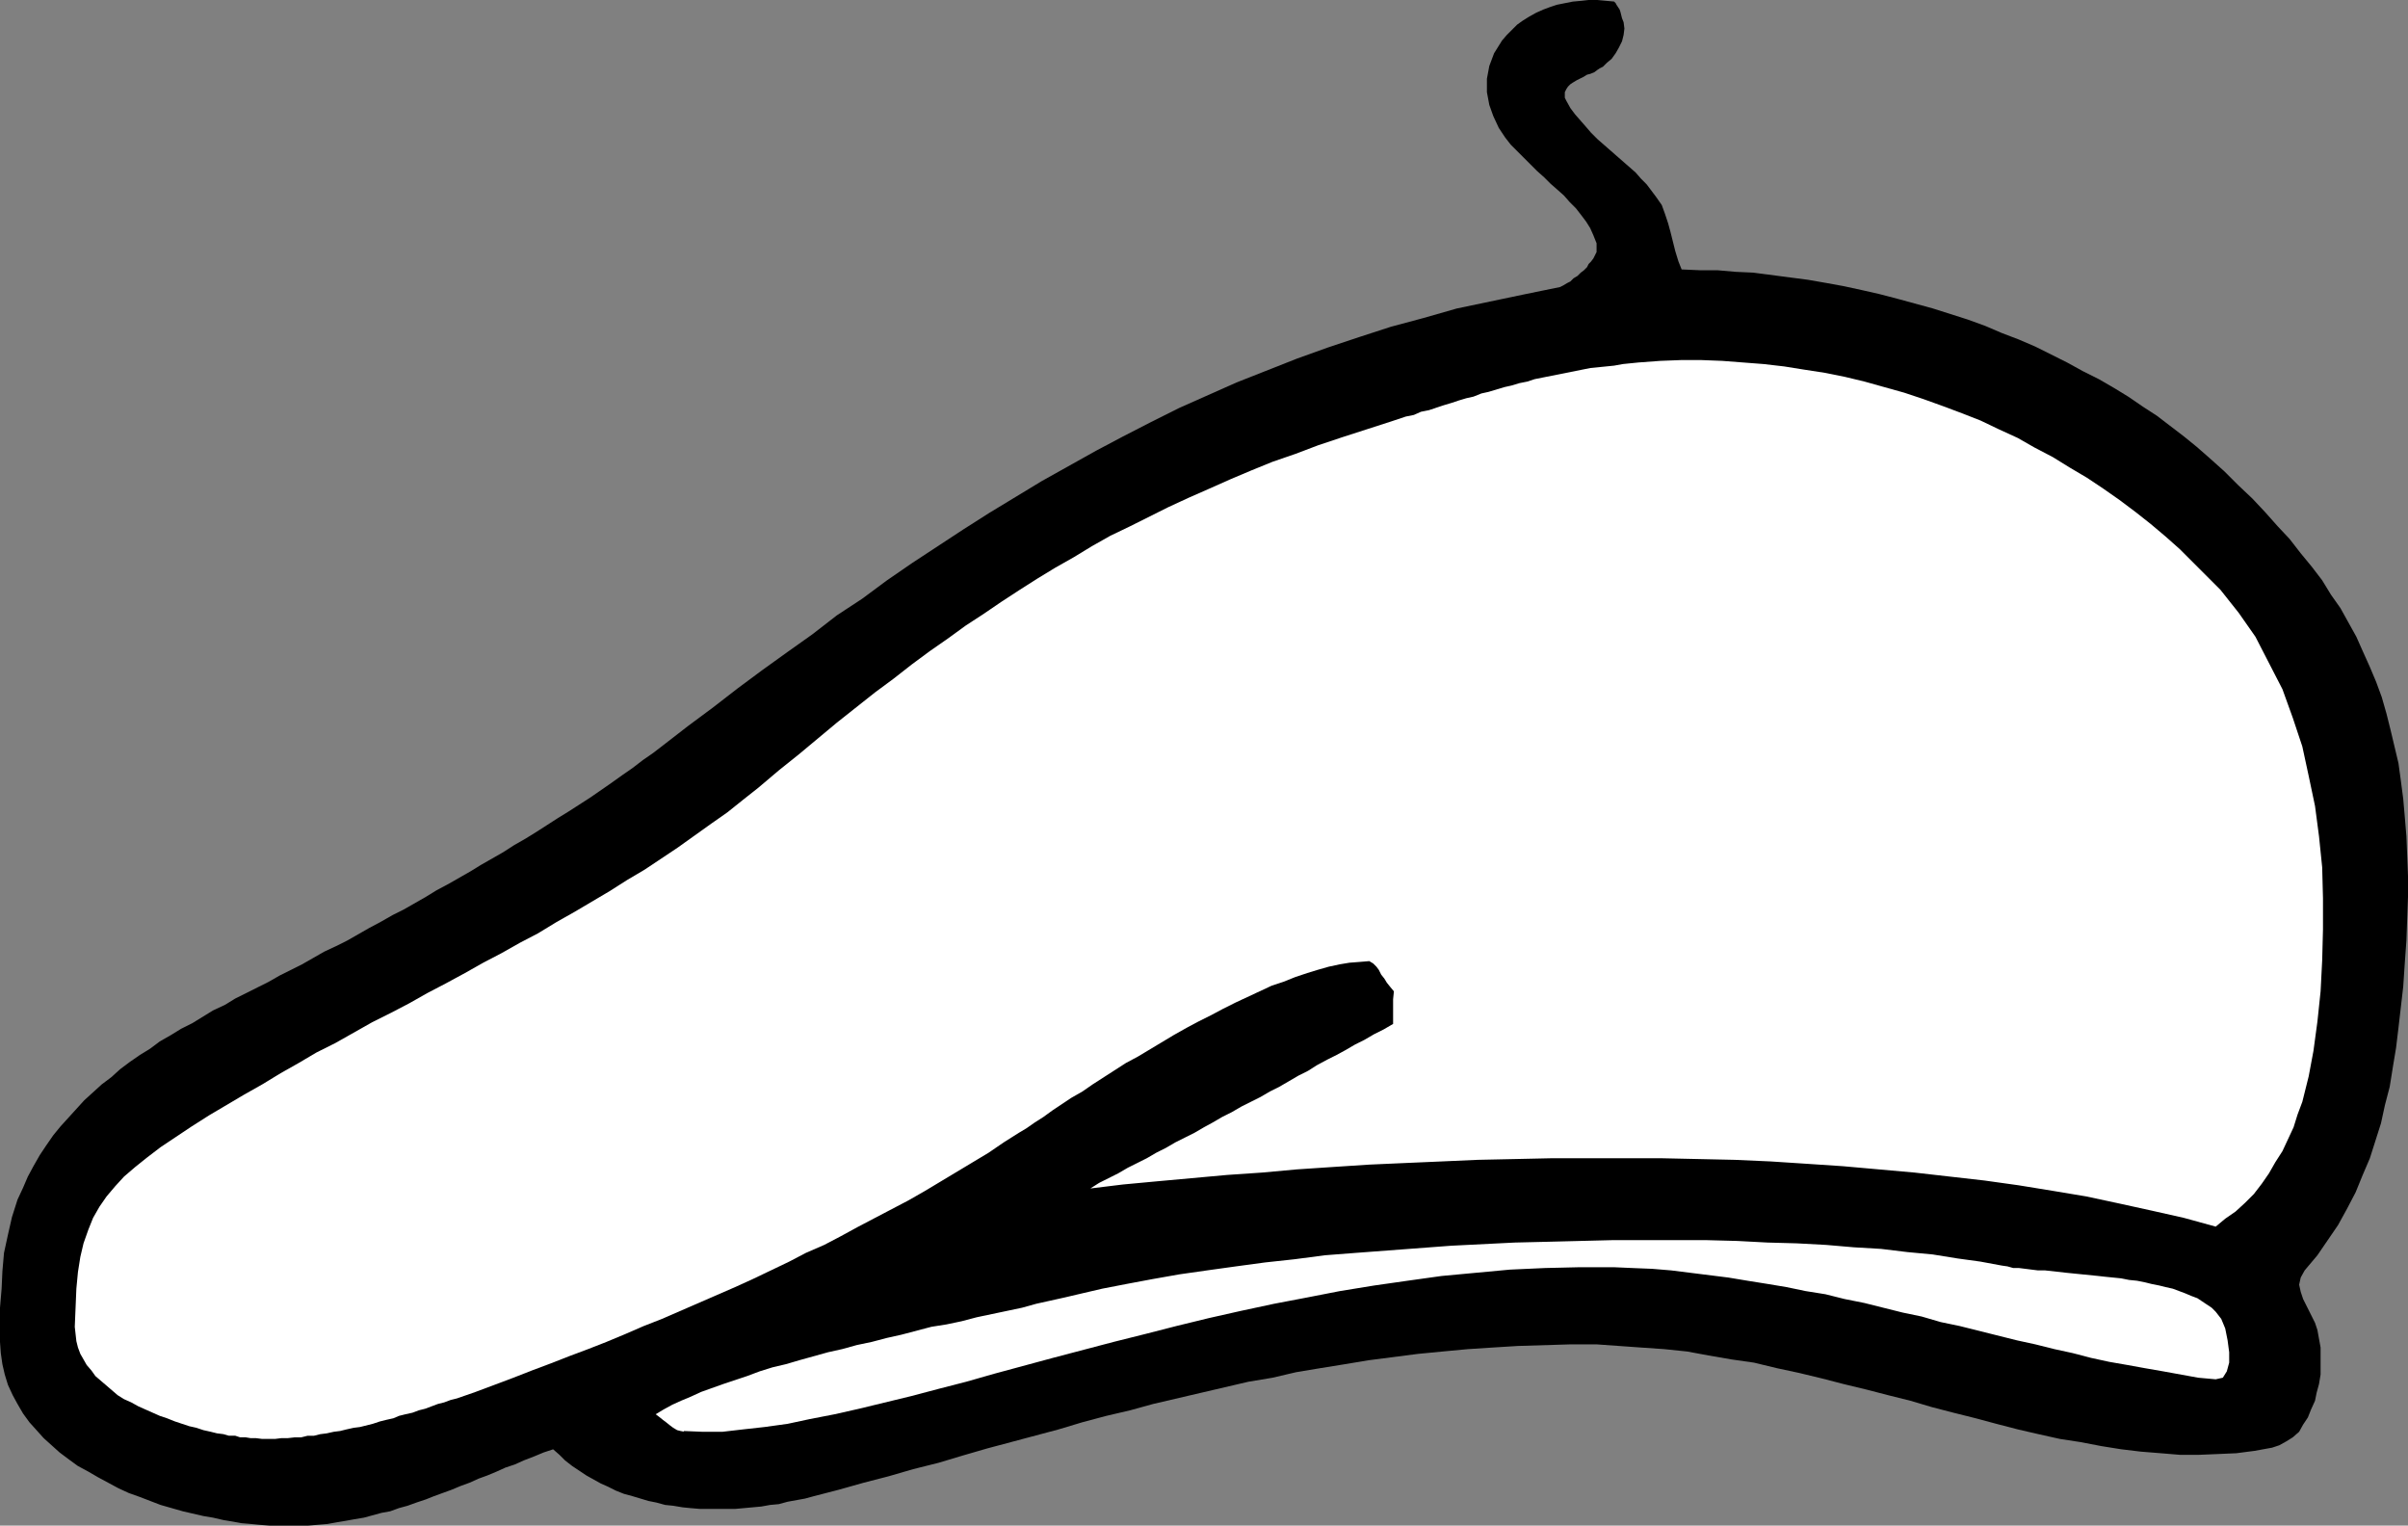
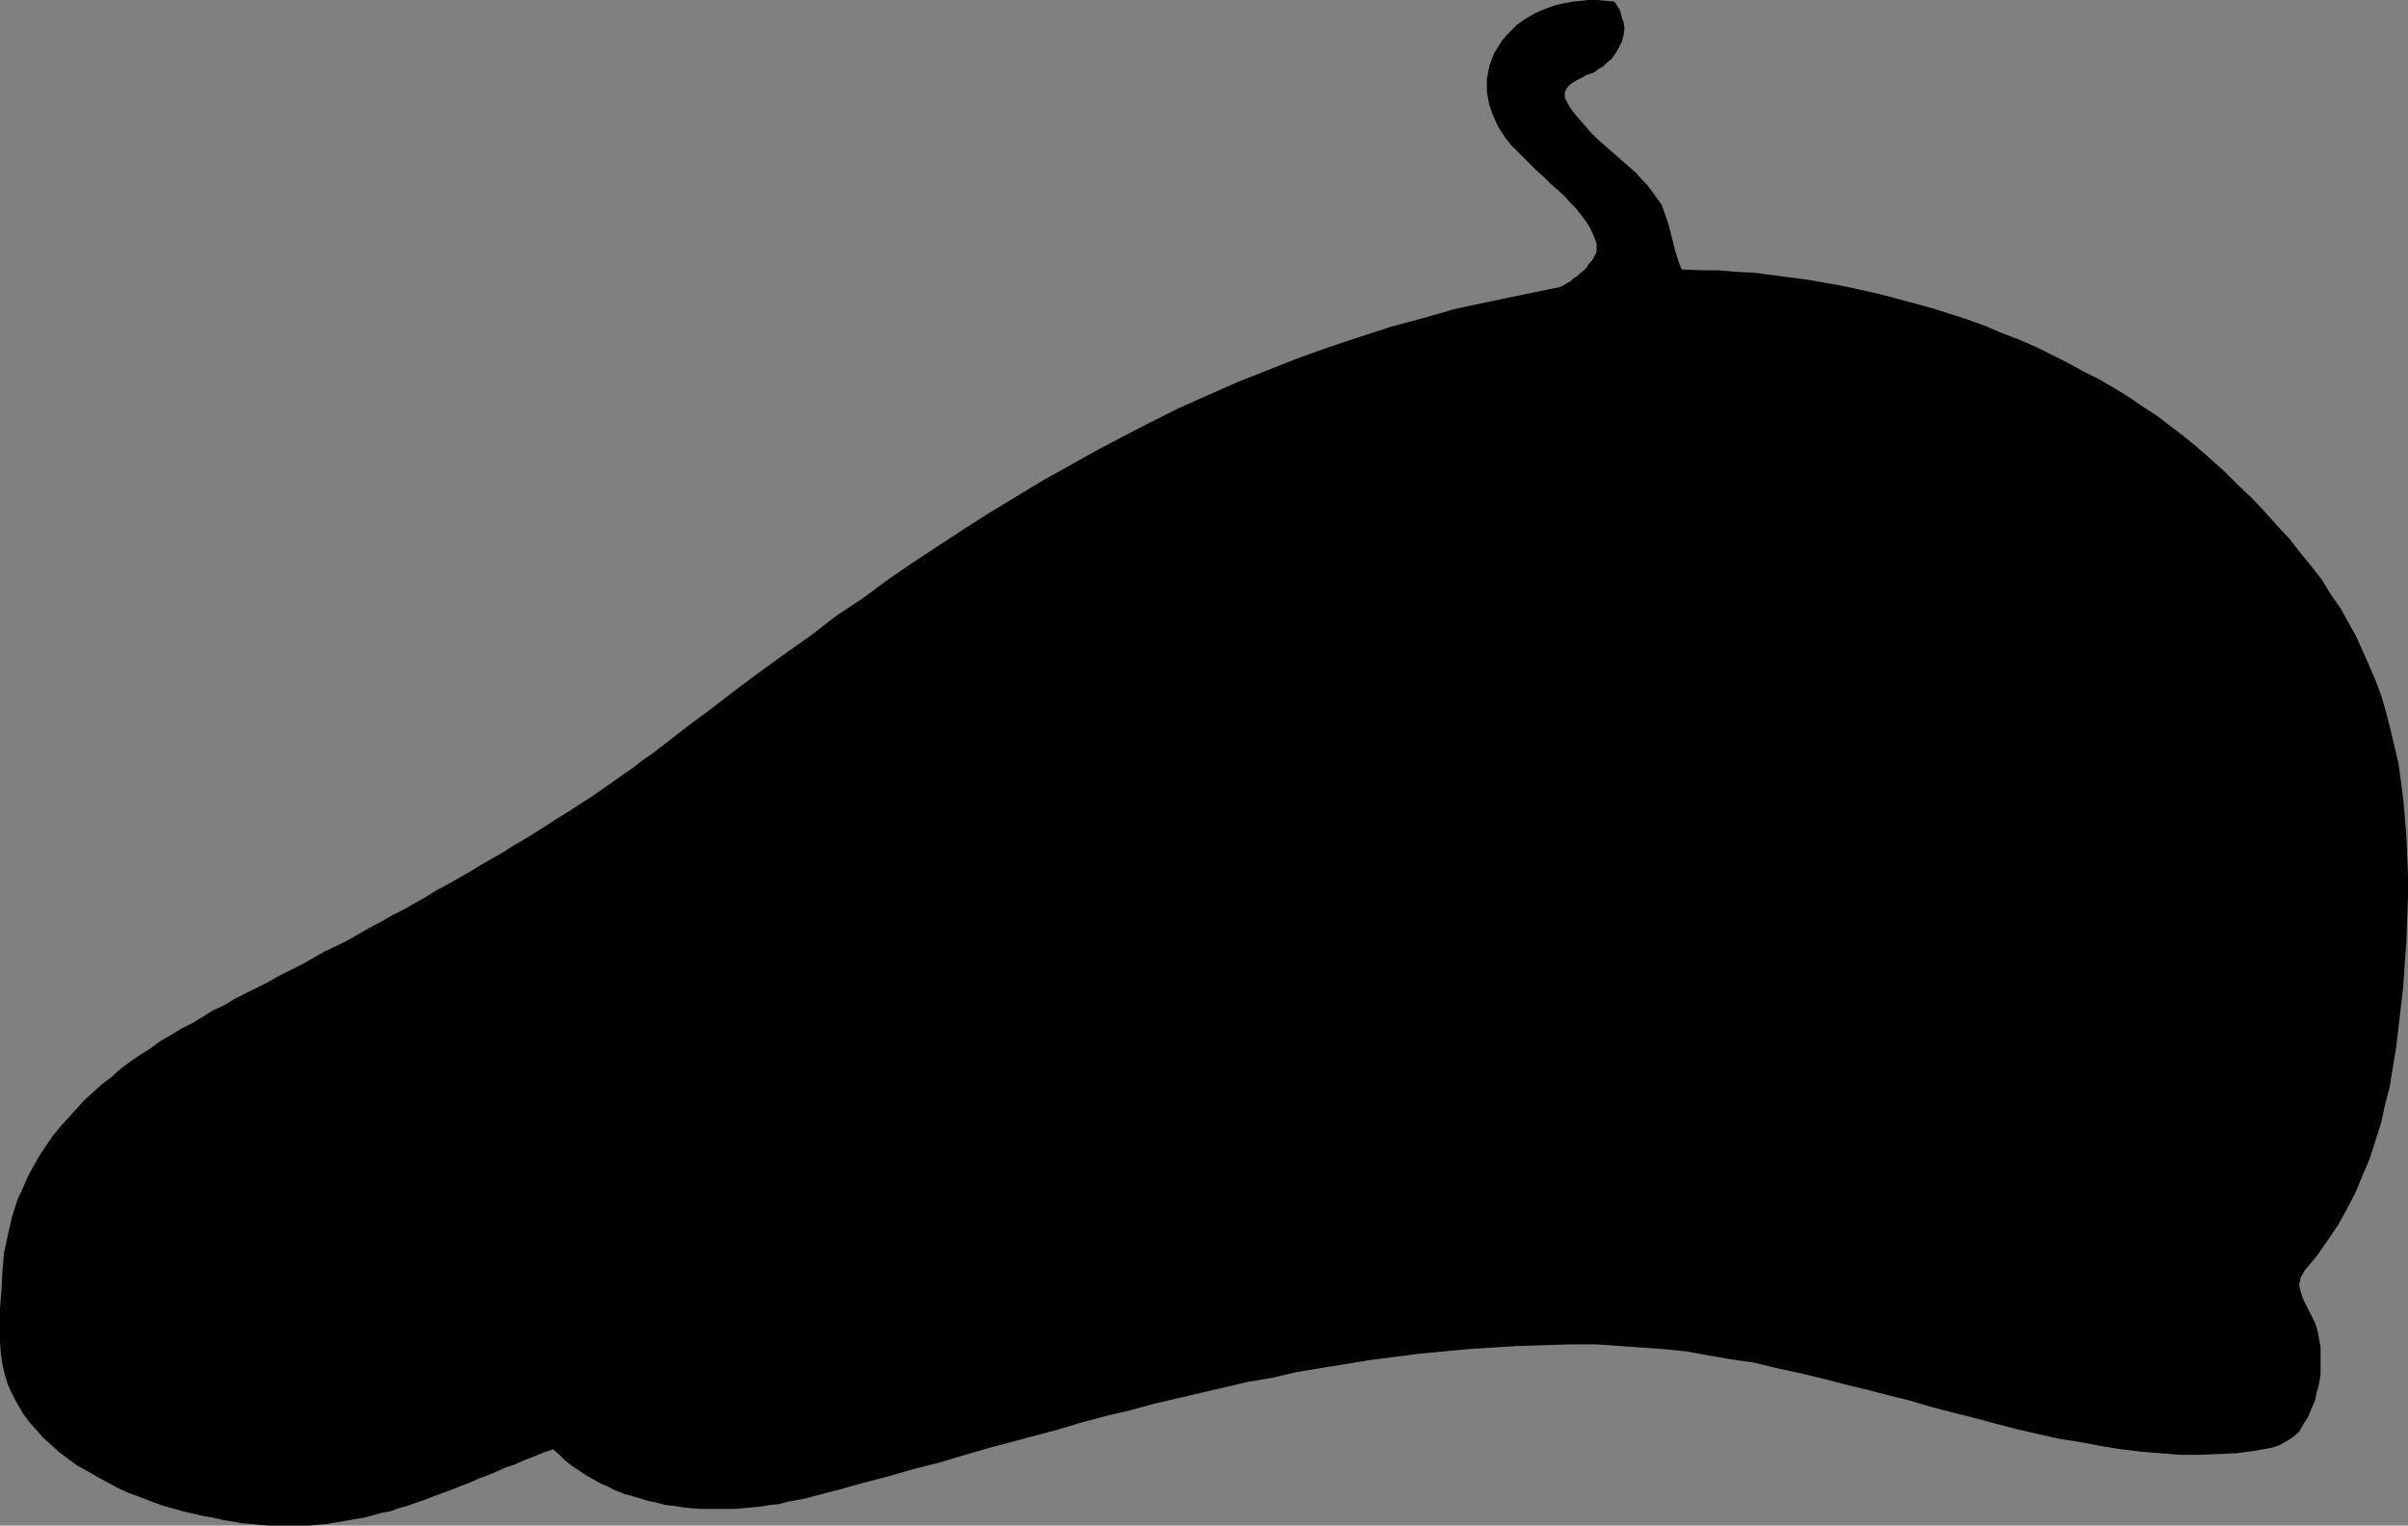
<svg xmlns="http://www.w3.org/2000/svg" xmlns:ns1="http://sodipodi.sourceforge.net/DTD/sodipodi-0.dtd" xmlns:ns2="http://www.inkscape.org/namespaces/inkscape" version="1.0" width="129.553mm" height="82.063mm" id="svg3" ns1:docname="Beret 2.wmf">
  <rect width="100%" height="100%" fill="#808080" stroke="none" />
  <ns1:namedview id="namedview3" pagecolor="#ffffff" bordercolor="#000000" borderopacity="0.25" ns2:showpageshadow="2" ns2:pageopacity="0.0" ns2:pagecheckerboard="0" ns2:deskcolor="#d1d1d1" ns2:document-units="mm" />
  <defs id="defs1">
    <pattern id="WMFhbasepattern" patternUnits="userSpaceOnUse" width="6" height="6" x="0" y="0" />
  </defs>
  <path style="fill:#000000;fill-opacity:1;fill-rule:evenodd;stroke:none" d="m 52.682,309.997 2.101,0.162 h 1.939 2.101 1.939 1.939 l 1.939,-0.162 1.939,-0.162 1.778,-0.323 1.939,-0.323 1.778,-0.323 1.939,-0.323 1.778,-0.485 1.778,-0.485 1.778,-0.323 1.778,-0.647 1.778,-0.485 1.778,-0.646 1.939,-0.646 1.616,-0.646 1.778,-0.647 1.778,-0.646 1.939,-0.808 1.778,-0.646 1.778,-0.808 1.778,-0.646 1.939,-0.808 1.778,-0.808 1.939,-0.646 1.778,-0.808 2.101,-0.808 1.939,-0.808 1.939,-0.646 1.293,1.131 1.131,1.131 1.454,1.131 1.454,0.97 1.454,0.97 1.454,0.808 1.454,0.808 1.454,0.646 1.616,0.808 1.616,0.646 1.778,0.485 1.616,0.485 1.616,0.485 1.616,0.323 1.778,0.485 1.616,0.162 1.939,0.323 1.616,0.162 1.939,0.162 h 1.778 1.616 1.939 1.778 l 1.778,-0.162 1.778,-0.162 1.778,-0.162 1.778,-0.323 1.778,-0.162 1.778,-0.485 1.778,-0.323 1.778,-0.323 1.778,-0.485 5.01,-1.293 5.171,-1.455 5.01,-1.293 5.01,-1.455 5.171,-1.293 4.848,-1.455 5.01,-1.455 4.848,-1.293 4.848,-1.293 4.848,-1.293 4.848,-1.455 4.848,-1.293 4.848,-1.131 4.686,-1.293 4.848,-1.131 4.848,-1.131 4.848,-1.131 4.848,-1.131 4.848,-0.808 4.848,-1.131 4.848,-0.808 5.01,-0.808 4.848,-0.808 5.01,-0.646 5.01,-0.646 5.01,-0.485 5.171,-0.485 5.01,-0.323 5.171,-0.323 5.333,-0.162 5.333,-0.162 h 5.333 l 4.525,0.323 4.525,0.323 4.686,0.323 4.686,0.485 4.363,0.808 4.686,0.808 4.525,0.646 4.686,1.131 4.525,0.97 4.686,1.131 4.363,1.131 4.686,1.131 4.363,1.131 4.525,1.131 4.363,1.293 4.363,1.131 4.525,1.131 4.202,1.131 4.363,1.131 4.202,0.97 4.363,0.97 4.202,0.646 4.202,0.808 4.04,0.646 4.04,0.485 4.04,0.323 3.878,0.323 h 3.878 l 3.878,-0.162 3.717,-0.162 3.717,-0.485 3.555,-0.646 1.454,-0.485 1.454,-0.808 1.293,-0.808 1.293,-1.131 0.808,-1.455 0.97,-1.455 0.646,-1.616 0.808,-1.778 0.323,-1.616 0.485,-1.778 0.323,-1.94 v -1.778 -1.94 -1.778 l -0.323,-1.778 -0.323,-1.778 -0.485,-1.455 -0.808,-1.616 -0.808,-1.616 -0.808,-1.616 -0.485,-1.455 -0.323,-1.455 0.323,-1.455 0.808,-1.455 2.586,-3.071 2.101,-3.071 2.101,-3.071 1.778,-3.233 1.778,-3.394 1.454,-3.556 1.454,-3.394 1.131,-3.556 1.131,-3.556 0.808,-3.717 0.97,-3.717 0.646,-4.041 0.646,-3.879 0.485,-4.041 0.485,-4.202 0.485,-4.202 0.323,-4.849 0.323,-4.526 0.162,-4.526 0.162,-4.364 v -4.202 l -0.162,-4.041 -0.162,-4.041 -0.323,-3.879 -0.323,-3.717 -0.485,-3.717 -0.485,-3.556 -0.808,-3.394 -0.808,-3.394 -0.808,-3.233 -0.97,-3.394 -1.131,-3.071 -1.293,-3.071 -1.454,-3.232 -1.293,-2.909 -1.616,-2.909 -1.616,-2.909 -1.939,-2.748 -1.778,-2.909 -2.101,-2.748 -2.262,-2.748 -2.262,-2.909 -2.424,-2.586 -2.586,-2.909 -2.586,-2.748 -2.909,-2.748 -2.747,-2.748 -3.07,-2.748 -2.586,-2.263 -2.586,-2.101 -2.747,-2.101 -2.747,-2.101 -2.747,-1.778 -3.07,-2.101 -2.909,-1.778 -3.07,-1.778 -3.232,-1.616 -3.232,-1.778 -3.232,-1.616 -3.232,-1.616 -3.394,-1.455 -3.394,-1.293 -3.394,-1.455 -3.555,-1.293 -3.555,-1.131 -3.555,-1.131 -3.555,-0.97 -3.555,-0.97 -3.717,-0.97 -3.555,-0.808 -3.717,-0.808 -3.555,-0.647 -3.717,-0.647 -3.717,-0.485 -3.717,-0.485 -3.717,-0.485 -3.555,-0.162 -3.717,-0.323 h -3.555 l -3.717,-0.162 -0.646,-1.616 -0.646,-2.101 -0.485,-1.94 -0.485,-1.94 -0.485,-1.778 -0.646,-1.94 -0.646,-1.778 -1.131,-1.616 -0.97,-1.293 -0.97,-1.293 -1.131,-1.131 -1.131,-1.293 -1.293,-1.131 -1.293,-1.131 -1.293,-1.131 -1.293,-1.131 -1.293,-1.131 -1.293,-1.131 -1.293,-1.293 -0.97,-1.131 -1.131,-1.293 -1.131,-1.293 -0.97,-1.293 -0.808,-1.455 -0.323,-0.647 v -0.647 -0.485 l 0.323,-0.647 0.323,-0.485 0.485,-0.485 0.485,-0.323 0.808,-0.485 0.646,-0.323 0.646,-0.323 0.808,-0.485 0.646,-0.162 0.808,-0.323 0.646,-0.485 0.485,-0.323 0.646,-0.323 0.808,-0.808 0.97,-0.808 0.808,-1.131 0.646,-1.131 0.646,-1.293 0.323,-1.293 0.162,-1.293 -0.162,-1.293 -0.323,-0.808 -0.162,-0.647 -0.162,-0.647 -0.162,-0.485 -0.323,-0.485 -0.323,-0.485 -0.162,-0.323 -0.323,-0.323 -1.778,-0.162 L 324.816,0 h -1.778 l -1.454,0.162 -1.778,0.162 -1.616,0.323 -1.616,0.323 -1.454,0.485 -1.293,0.485 -1.454,0.647 -1.454,0.808 -1.293,0.808 -1.131,0.808 -1.131,1.131 -0.97,0.97 -0.97,1.131 -1.616,2.586 -0.97,2.586 -0.485,2.586 v 2.748 l 0.485,2.586 0.808,2.263 1.131,2.424 1.293,1.94 1.131,1.455 1.293,1.293 1.293,1.293 1.454,1.455 1.293,1.293 1.454,1.293 1.293,1.293 1.293,1.131 1.454,1.293 1.131,1.293 1.293,1.293 1.131,1.455 0.97,1.293 0.808,1.293 0.646,1.455 0.646,1.616 v 0.485 0.647 0.647 l -0.323,0.647 -0.323,0.647 -0.485,0.647 -0.485,0.485 -0.323,0.647 -0.646,0.647 -0.646,0.485 -0.646,0.647 -0.808,0.485 -0.646,0.647 -0.646,0.323 -0.808,0.485 -0.646,0.323 -7.11,1.455 -6.949,1.455 -6.949,1.455 -6.787,1.94 -6.626,1.778 -6.464,2.101 -6.302,2.101 -6.302,2.263 -6.141,2.424 -6.141,2.424 -5.818,2.586 -5.818,2.586 -5.818,2.909 -5.656,2.909 -5.494,2.909 -5.494,3.071 -5.494,3.071 -5.333,3.233 -5.333,3.232 -5.333,3.394 -5.171,3.394 -5.171,3.394 -5.171,3.556 -5.01,3.717 -5.171,3.394 -5.01,3.879 -5.01,3.556 -5.171,3.717 -5.01,3.717 -5.01,3.879 -5.01,3.717 -5.01,3.879 -2.101,1.616 -2.101,1.455 -2.101,1.616 -2.101,1.455 -2.262,1.616 -2.101,1.455 -2.101,1.455 -2.262,1.455 -2.262,1.455 -2.101,1.293 -2.262,1.455 -2.262,1.455 -2.101,1.293 -2.262,1.293 -2.262,1.455 -2.262,1.293 -2.262,1.293 -2.101,1.293 -2.262,1.293 -2.262,1.293 -2.424,1.293 -2.101,1.293 -2.262,1.293 -2.262,1.293 -2.262,1.131 -2.262,1.293 -2.424,1.293 -2.262,1.293 -2.262,1.293 -2.262,1.131 -2.424,1.131 -2.262,1.293 -2.262,1.293 -2.262,1.131 -2.262,1.131 -2.262,1.293 -2.262,1.131 -2.262,1.131 -2.262,1.131 -2.101,1.293 -2.424,1.131 -2.101,1.293 -2.101,1.293 -2.262,1.131 -2.101,1.293 -2.262,1.293 -1.939,1.455 -2.101,1.293 -2.101,1.455 -1.939,1.455 -1.778,1.616 -1.939,1.455 -1.778,1.616 -1.778,1.616 -1.616,1.778 -1.616,1.778 -1.616,1.778 -1.454,1.778 -1.454,2.101 -1.293,1.94 -1.293,2.263 -1.131,2.101 -0.97,2.263 -1.131,2.424 -1.131,3.556 -0.808,3.556 -0.808,3.717 -0.323,3.717 -0.162,3.556 L 0,265.874 v 3.556 3.394 l 0.162,2.263 0.323,2.263 0.485,2.101 0.646,2.101 0.97,2.101 0.97,1.778 1.131,1.94 1.293,1.778 1.454,1.616 1.454,1.616 1.616,1.455 1.616,1.455 1.939,1.455 1.778,1.293 2.101,1.131 1.939,1.131 2.101,1.131 2.101,1.131 2.101,0.97 2.262,0.808 2.101,0.808 2.101,0.808 2.262,0.646 2.262,0.647 2.101,0.485 2.101,0.485 1.939,0.323 2.101,0.485 1.939,0.323 1.778,0.323 1.939,0.162 1.616,0.162 z" id="path1" />
-   <path style="fill:#ffffff;fill-opacity:1;fill-rule:evenodd;stroke:none" d="m 50.742,292.38 h 1.293 l 1.293,0.162 h 1.293 1.293 l 1.293,-0.162 h 1.293 l 1.454,-0.162 h 1.293 l 1.293,-0.323 h 1.293 l 1.293,-0.323 1.293,-0.162 1.454,-0.323 1.293,-0.162 1.293,-0.323 1.454,-0.323 1.293,-0.162 1.293,-0.323 1.293,-0.323 1.454,-0.485 1.293,-0.323 1.454,-0.323 1.131,-0.485 1.293,-0.323 1.454,-0.323 1.293,-0.485 1.293,-0.323 1.293,-0.485 1.293,-0.485 1.293,-0.323 1.293,-0.485 1.293,-0.323 3.717,-1.293 3.878,-1.455 3.878,-1.455 3.717,-1.455 3.878,-1.455 3.717,-1.455 3.878,-1.455 3.717,-1.455 3.878,-1.616 3.717,-1.616 3.717,-1.455 3.717,-1.616 3.717,-1.616 3.717,-1.616 3.717,-1.616 3.555,-1.616 3.717,-1.778 3.717,-1.778 3.394,-1.778 3.717,-1.616 3.394,-1.778 3.555,-1.94 3.394,-1.778 3.394,-1.778 3.394,-1.778 3.394,-1.94 3.232,-1.94 3.232,-1.94 3.232,-1.94 3.232,-1.94 3.07,-2.101 3.07,-1.94 1.616,-0.97 1.616,-1.131 1.778,-1.131 1.778,-1.293 1.939,-1.293 1.939,-1.293 2.262,-1.293 2.101,-1.455 2.262,-1.455 2.262,-1.455 2.262,-1.455 2.424,-1.293 2.424,-1.455 2.424,-1.455 2.424,-1.455 2.586,-1.455 2.424,-1.293 2.586,-1.293 2.424,-1.293 2.586,-1.293 2.424,-1.131 2.424,-1.131 2.424,-1.131 2.424,-0.808 2.424,-0.97 2.424,-0.808 2.101,-0.646 2.262,-0.646 2.262,-0.485 1.939,-0.323 2.101,-0.162 1.939,-0.162 0.808,0.485 0.646,0.646 0.485,0.646 0.485,0.97 0.646,0.808 0.485,0.808 0.646,0.808 0.808,0.97 -0.162,1.616 v 1.616 1.778 1.616 l -1.939,1.131 -1.939,0.97 -1.939,1.131 -1.939,0.97 -1.939,1.131 -1.778,0.97 -1.939,0.97 -2.101,1.131 -1.778,1.131 -1.939,0.97 -1.939,1.131 -1.939,1.131 -1.939,0.97 -1.939,1.131 -1.939,0.97 -1.939,0.97 -1.939,1.131 -1.939,0.97 -1.939,1.131 -1.778,0.97 -1.939,1.131 -1.939,0.97 -1.939,0.97 -1.939,1.131 -1.939,0.97 -1.939,1.131 -1.939,0.97 -1.939,0.97 -1.939,1.131 -1.939,0.97 -1.939,0.97 -1.778,1.131 6.626,-0.808 6.949,-0.647 7.11,-0.646 7.11,-0.646 7.11,-0.485 7.11,-0.647 7.272,-0.485 7.434,-0.485 7.272,-0.323 7.434,-0.323 7.272,-0.323 7.595,-0.162 7.434,-0.162 h 7.434 7.595 7.434 l 7.434,0.162 7.434,0.162 7.272,0.323 7.434,0.485 7.272,0.485 7.272,0.646 7.272,0.647 7.11,0.808 7.11,0.808 6.949,0.97 6.949,1.131 6.787,1.131 6.787,1.455 6.626,1.455 6.464,1.455 6.464,1.778 1.939,-1.616 2.101,-1.455 1.939,-1.778 1.778,-1.778 1.616,-2.101 1.454,-2.101 1.293,-2.263 1.454,-2.263 1.131,-2.424 1.131,-2.424 0.808,-2.586 0.97,-2.586 0.646,-2.586 0.646,-2.586 0.485,-2.586 0.485,-2.586 0.808,-5.98 0.646,-6.142 0.323,-6.303 0.162,-6.303 v -6.303 l -0.162,-6.303 -0.646,-6.303 -0.808,-6.142 -1.293,-6.142 -1.293,-5.98 -1.939,-5.819 -2.101,-5.819 -2.747,-5.334 -2.747,-5.334 -3.394,-4.849 -3.717,-4.687 -2.747,-2.748 -2.747,-2.748 -2.747,-2.748 -2.909,-2.586 -3.07,-2.586 -3.07,-2.424 -3.232,-2.424 -3.232,-2.263 -3.394,-2.263 -3.555,-2.101 -3.394,-2.101 -3.717,-1.94 -3.394,-1.94 -3.878,-1.778 -3.717,-1.778 -3.717,-1.455 -3.878,-1.455 -4.04,-1.455 -3.878,-1.293 -4.04,-1.131 -4.04,-1.131 -4.04,-0.97 -4.04,-0.808 -4.202,-0.647 -4.04,-0.647 -4.202,-0.485 -4.202,-0.323 -4.202,-0.323 -4.202,-0.162 h -4.202 l -4.202,0.162 -4.363,0.323 -1.616,0.162 -1.616,0.162 -1.778,0.323 -1.616,0.162 -1.616,0.162 -1.616,0.162 -1.616,0.323 -1.616,0.323 -1.616,0.323 -1.616,0.323 -1.616,0.323 -1.616,0.323 -1.616,0.323 -1.454,0.485 -1.616,0.323 -1.616,0.485 -1.454,0.323 -1.616,0.485 -1.616,0.485 -1.454,0.323 -1.616,0.647 -1.454,0.323 -1.616,0.485 -1.454,0.485 -1.616,0.485 -1.454,0.485 -1.454,0.485 -1.616,0.323 -1.454,0.647 -1.616,0.323 -1.454,0.485 -1.454,0.485 -5.01,1.616 -5.01,1.616 -4.848,1.616 -4.686,1.778 -4.686,1.616 -4.363,1.778 -4.202,1.778 -4.363,1.94 -4.04,1.778 -4.202,1.94 -3.878,1.94 -3.878,1.94 -4.04,1.94 -3.717,2.101 -3.717,2.263 -3.717,2.101 -3.717,2.263 -3.555,2.263 -3.717,2.424 -3.555,2.424 -3.717,2.424 -3.555,2.586 -3.717,2.586 -3.717,2.748 -3.717,2.909 -3.717,2.748 -3.878,3.071 -3.878,3.071 -3.878,3.233 -3.878,3.233 -4.04,3.232 -4.202,3.556 -3.07,2.424 -3.232,2.586 -3.232,2.263 -3.394,2.424 -3.394,2.424 -3.394,2.263 -3.394,2.263 -3.555,2.101 -3.555,2.263 -3.555,2.101 -3.555,2.101 -3.717,2.101 -3.717,2.263 -3.717,1.94 -3.717,2.101 -3.717,1.94 -3.717,2.101 -3.878,2.101 -3.717,1.94 -3.717,2.101 -3.717,1.94 -3.878,1.94 -3.717,2.101 -3.717,2.101 -3.878,1.94 -3.555,2.101 -3.717,2.101 -3.717,2.263 -3.717,2.101 -3.555,2.101 -3.555,2.101 -3.555,2.263 -3.394,2.263 -2.909,1.94 -2.747,2.101 -2.424,1.94 -2.262,1.94 -1.778,1.94 -1.778,2.101 -1.454,2.101 -1.293,2.263 -0.97,2.424 -0.97,2.748 -0.646,2.748 -0.485,3.071 -0.323,3.394 -0.162,3.879 -0.162,3.879 0.162,1.455 0.162,1.455 0.323,1.293 0.485,1.293 0.646,1.131 0.646,1.131 0.97,1.131 0.808,1.131 1.131,0.97 1.131,0.97 1.131,0.97 1.131,0.97 1.293,0.808 1.454,0.646 1.454,0.808 1.454,0.646 1.454,0.646 1.454,0.646 1.454,0.485 1.616,0.646 1.454,0.485 1.454,0.485 1.454,0.323 1.454,0.485 1.454,0.323 1.293,0.323 1.293,0.162 1.131,0.323 h 1.293 l 0.97,0.323 h 1.131 l 0.97,0.162 v 0 z" id="path2" />
-   <path style="fill:#ffffff;fill-opacity:1;fill-rule:evenodd;stroke:none" d="m 138.976,290.926 3.878,0.162 h 4.04 l 4.202,-0.485 4.363,-0.485 4.686,-0.646 4.525,-0.97 5.01,-0.97 5.01,-1.131 5.333,-1.293 5.333,-1.293 5.494,-1.455 5.656,-1.455 5.656,-1.616 5.979,-1.616 5.979,-1.616 6.141,-1.616 6.141,-1.616 6.464,-1.616 6.302,-1.616 6.626,-1.616 6.464,-1.455 6.787,-1.455 6.787,-1.293 6.626,-1.293 6.949,-1.131 6.787,-0.97 6.949,-0.97 6.949,-0.647 6.949,-0.646 7.11,-0.323 6.949,-0.162 h 7.11 l 3.717,0.162 4.04,0.162 3.878,0.323 3.878,0.485 3.878,0.485 3.878,0.485 3.878,0.646 4.04,0.646 3.878,0.646 3.878,0.808 4.04,0.646 3.878,0.97 4.04,0.808 3.878,0.97 3.878,0.97 3.878,0.808 3.878,1.131 3.878,0.808 3.878,0.97 3.878,0.97 3.878,0.97 3.717,0.808 3.878,0.97 3.717,0.808 3.717,0.97 3.717,0.808 3.717,0.646 3.555,0.646 3.717,0.646 3.555,0.646 3.555,0.646 3.555,0.323 1.454,-0.323 0.808,-1.293 0.485,-1.778 v -2.101 l -0.323,-2.424 -0.485,-2.424 -0.808,-1.94 -1.131,-1.455 -0.808,-0.808 -0.97,-0.646 -0.97,-0.646 -0.97,-0.647 -1.293,-0.485 -1.131,-0.485 -1.293,-0.485 -1.293,-0.485 -1.454,-0.323 -1.293,-0.323 -1.616,-0.323 -1.293,-0.323 -1.616,-0.323 -1.616,-0.162 -1.616,-0.323 -1.616,-0.162 -1.616,-0.162 -1.454,-0.162 -1.616,-0.162 -1.616,-0.162 -1.616,-0.162 -1.616,-0.162 -1.454,-0.162 -1.454,-0.162 -1.454,-0.162 h -1.454 l -1.293,-0.162 -1.293,-0.162 -1.293,-0.162 h -1.131 l -1.131,-0.323 -1.131,-0.162 -4.363,-0.808 -4.686,-0.646 -5.01,-0.808 -5.171,-0.485 -5.333,-0.646 -5.494,-0.323 -5.656,-0.485 -5.979,-0.323 -5.979,-0.162 -6.141,-0.323 -6.141,-0.162 h -6.464 -6.464 -6.464 l -6.464,0.162 -6.464,0.162 -6.787,0.162 -6.464,0.323 -6.464,0.323 -6.464,0.485 -6.464,0.485 -6.464,0.485 -6.302,0.485 -6.141,0.808 -5.979,0.647 -5.979,0.808 -5.818,0.808 -5.656,0.808 -5.494,0.97 -5.171,0.97 -5.01,0.97 -4.848,1.131 -2.747,0.646 -2.909,0.646 -2.909,0.646 -2.909,0.808 -3.07,0.646 -3.07,0.646 -3.07,0.646 -3.07,0.808 -3.07,0.646 -3.07,0.485 -3.07,0.808 -3.07,0.808 -2.909,0.646 -3.07,0.808 -3.07,0.646 -2.909,0.808 -2.909,0.647 -2.909,0.808 -2.909,0.808 -2.747,0.808 -2.747,0.647 -2.586,0.808 -2.586,0.97 -2.424,0.808 -2.424,0.808 -2.262,0.808 -2.262,0.808 -2.101,0.97 -1.939,0.808 -1.778,0.808 -1.778,0.97 -1.616,0.97 0.646,0.485 0.808,0.647 0.646,0.485 0.808,0.646 0.646,0.485 0.808,0.485 0.646,0.162 0.808,0.162 v 0 z" id="path3" />
</svg>